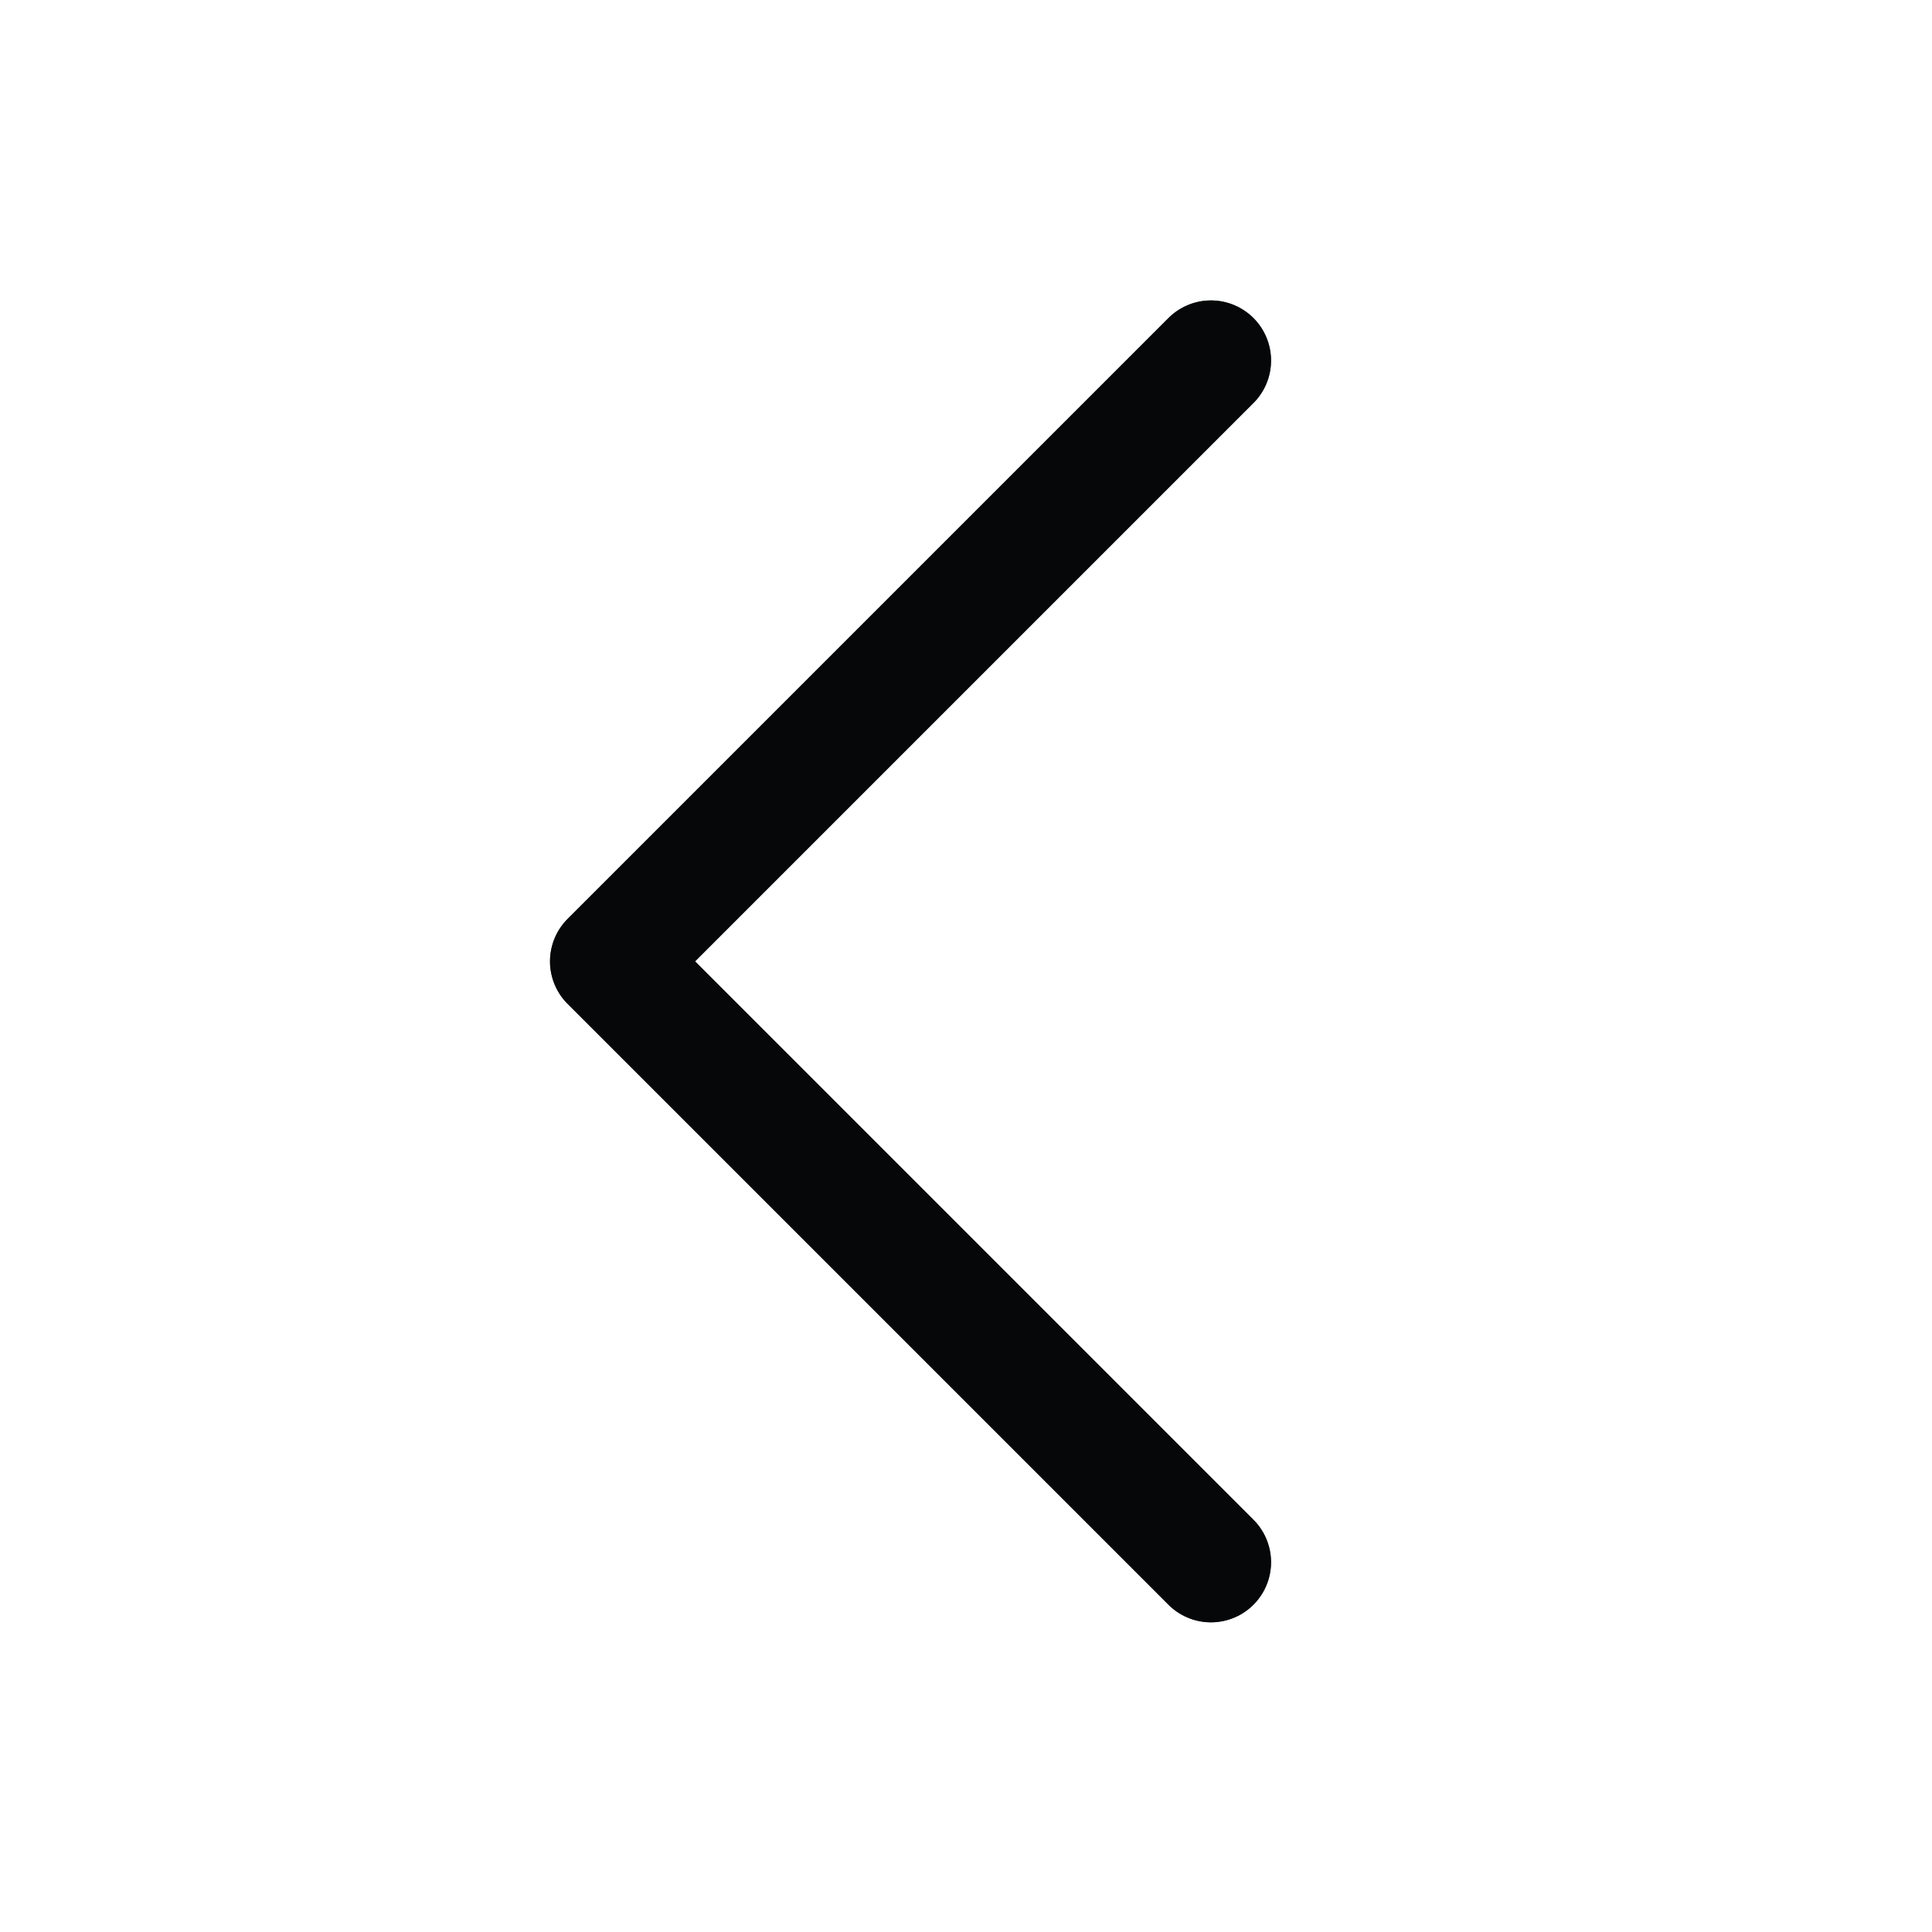
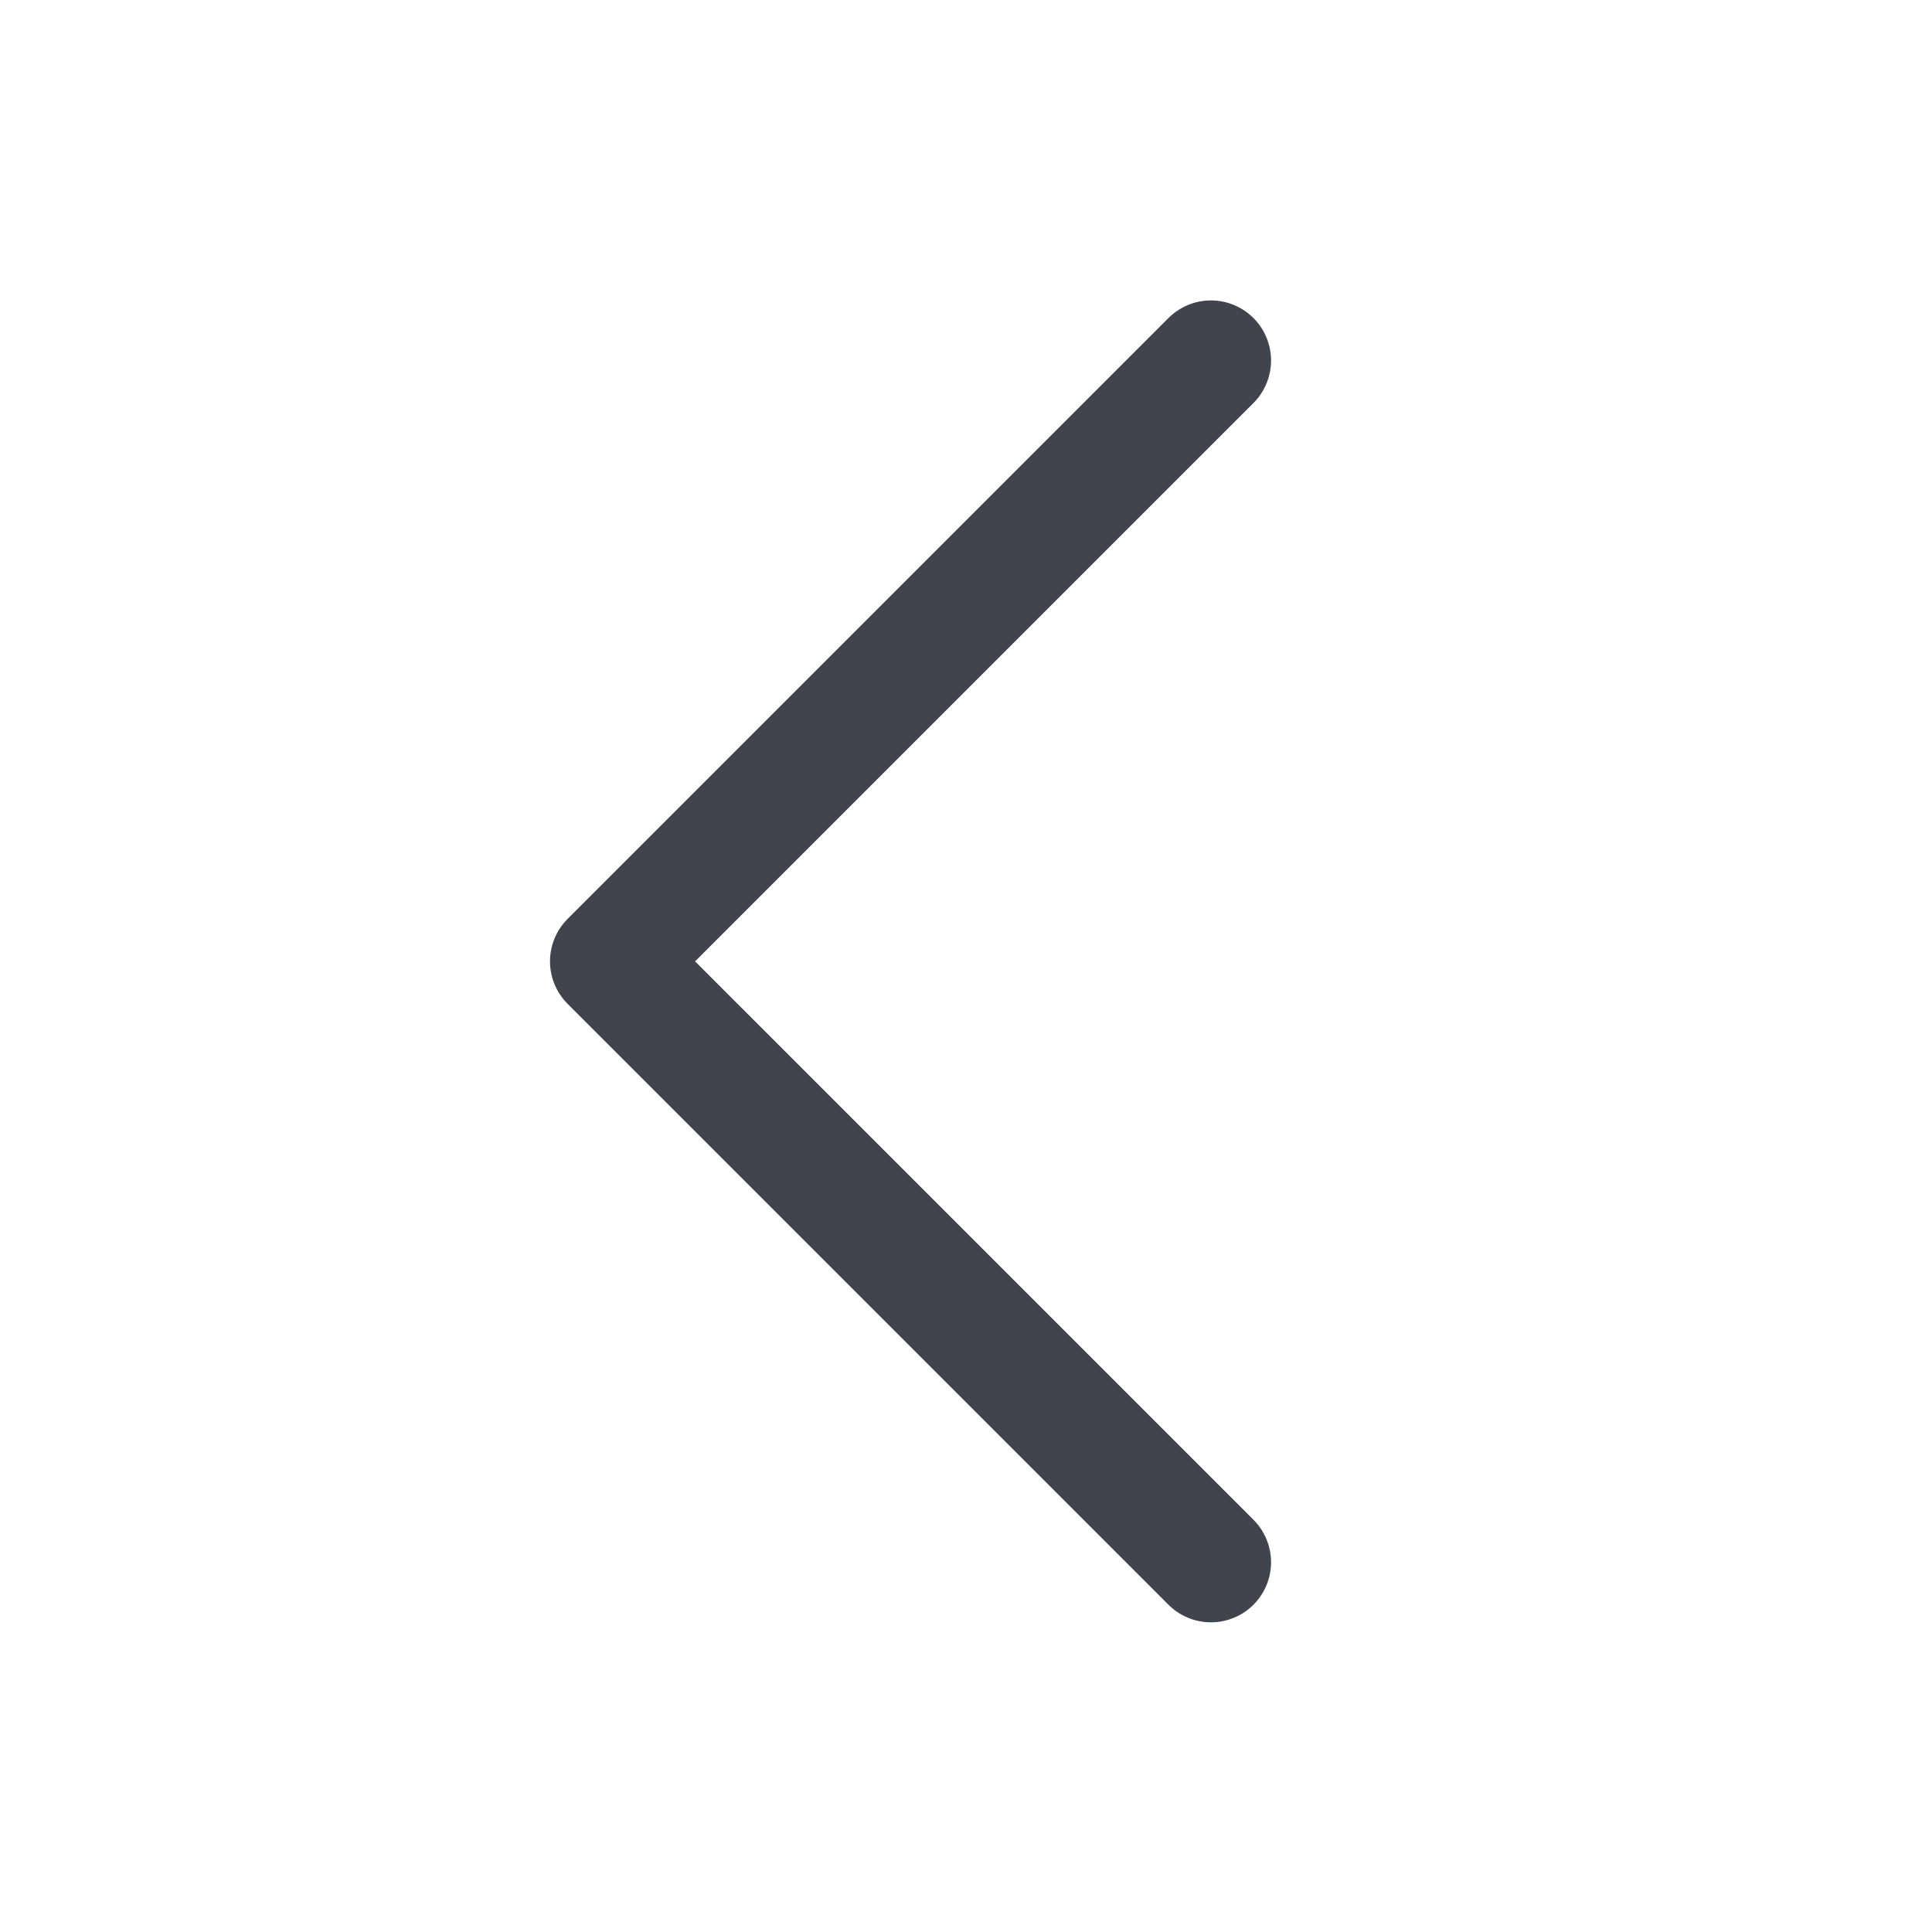
<svg xmlns="http://www.w3.org/2000/svg" width="28" height="28" viewBox="0 0 28 28" fill="none">
  <path d="M17.55 22.641L8.842 13.933L17.55 5.225" stroke="#3F444D" stroke-width="1.742" stroke-linecap="round" stroke-linejoin="round" />
-   <path d="M17.55 22.641L8.842 13.933L17.55 5.225" stroke="black" stroke-opacity="0.9" stroke-width="1.742" stroke-linecap="round" stroke-linejoin="round" />
</svg>